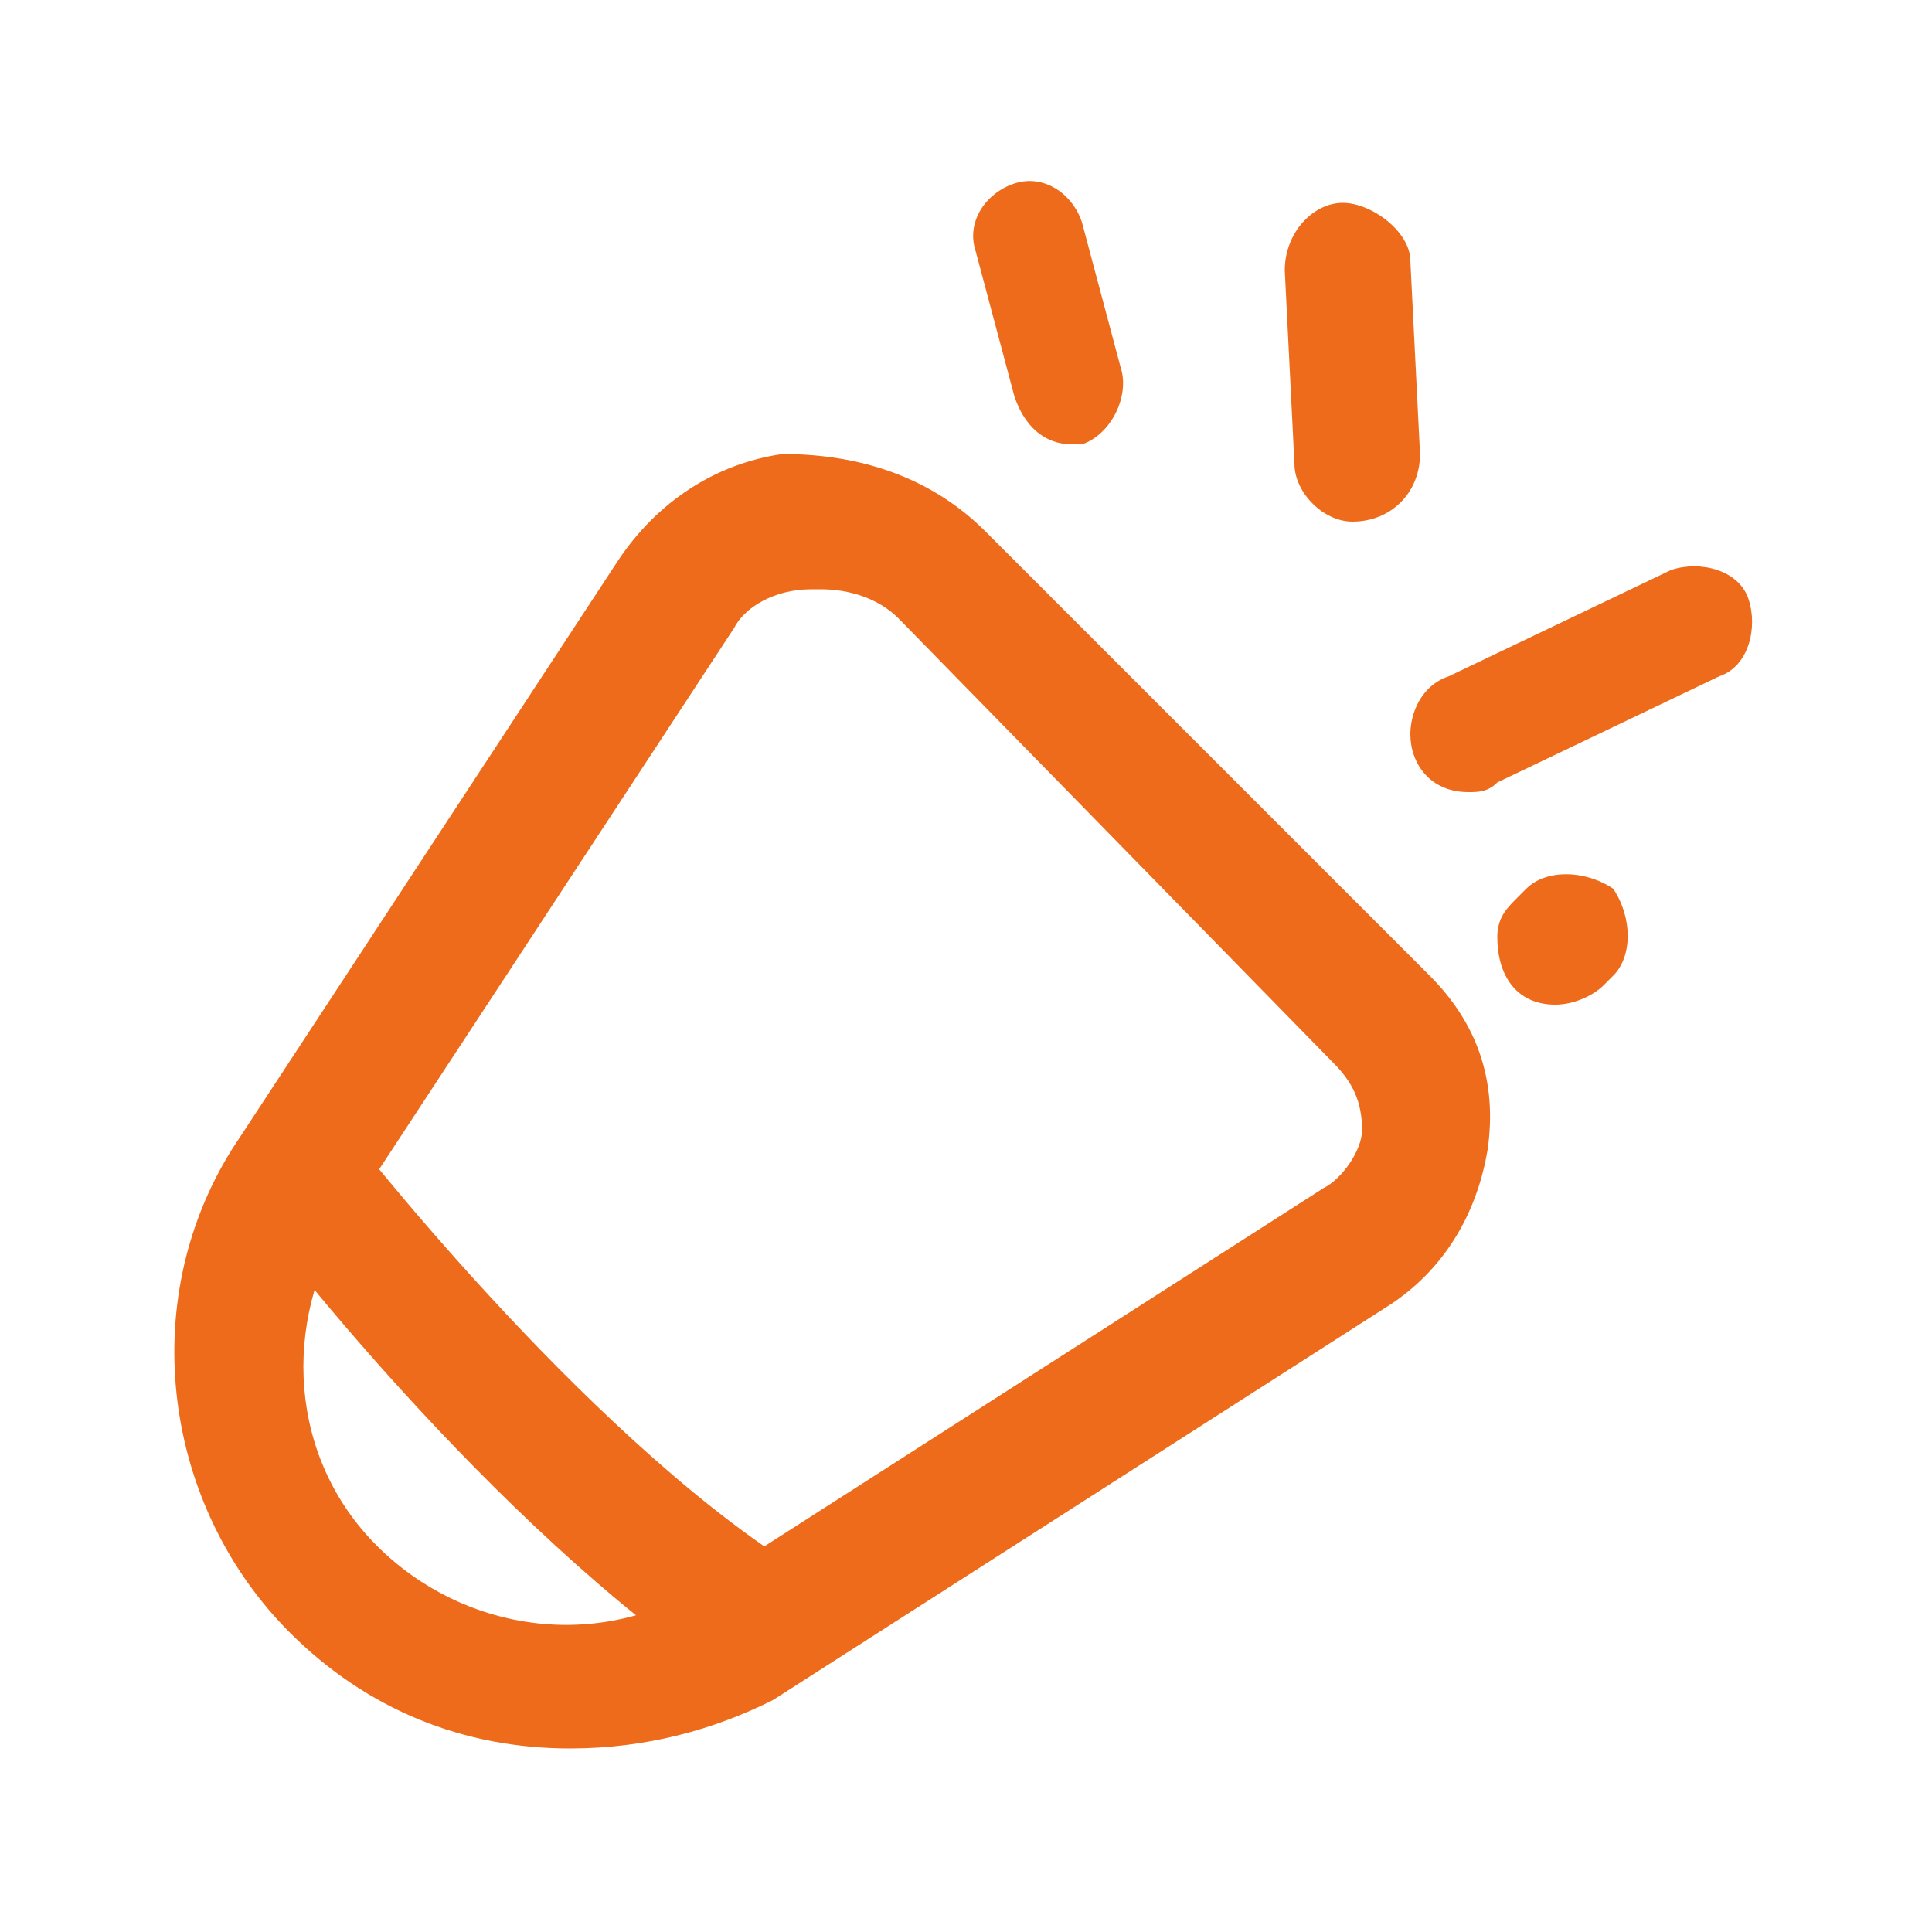
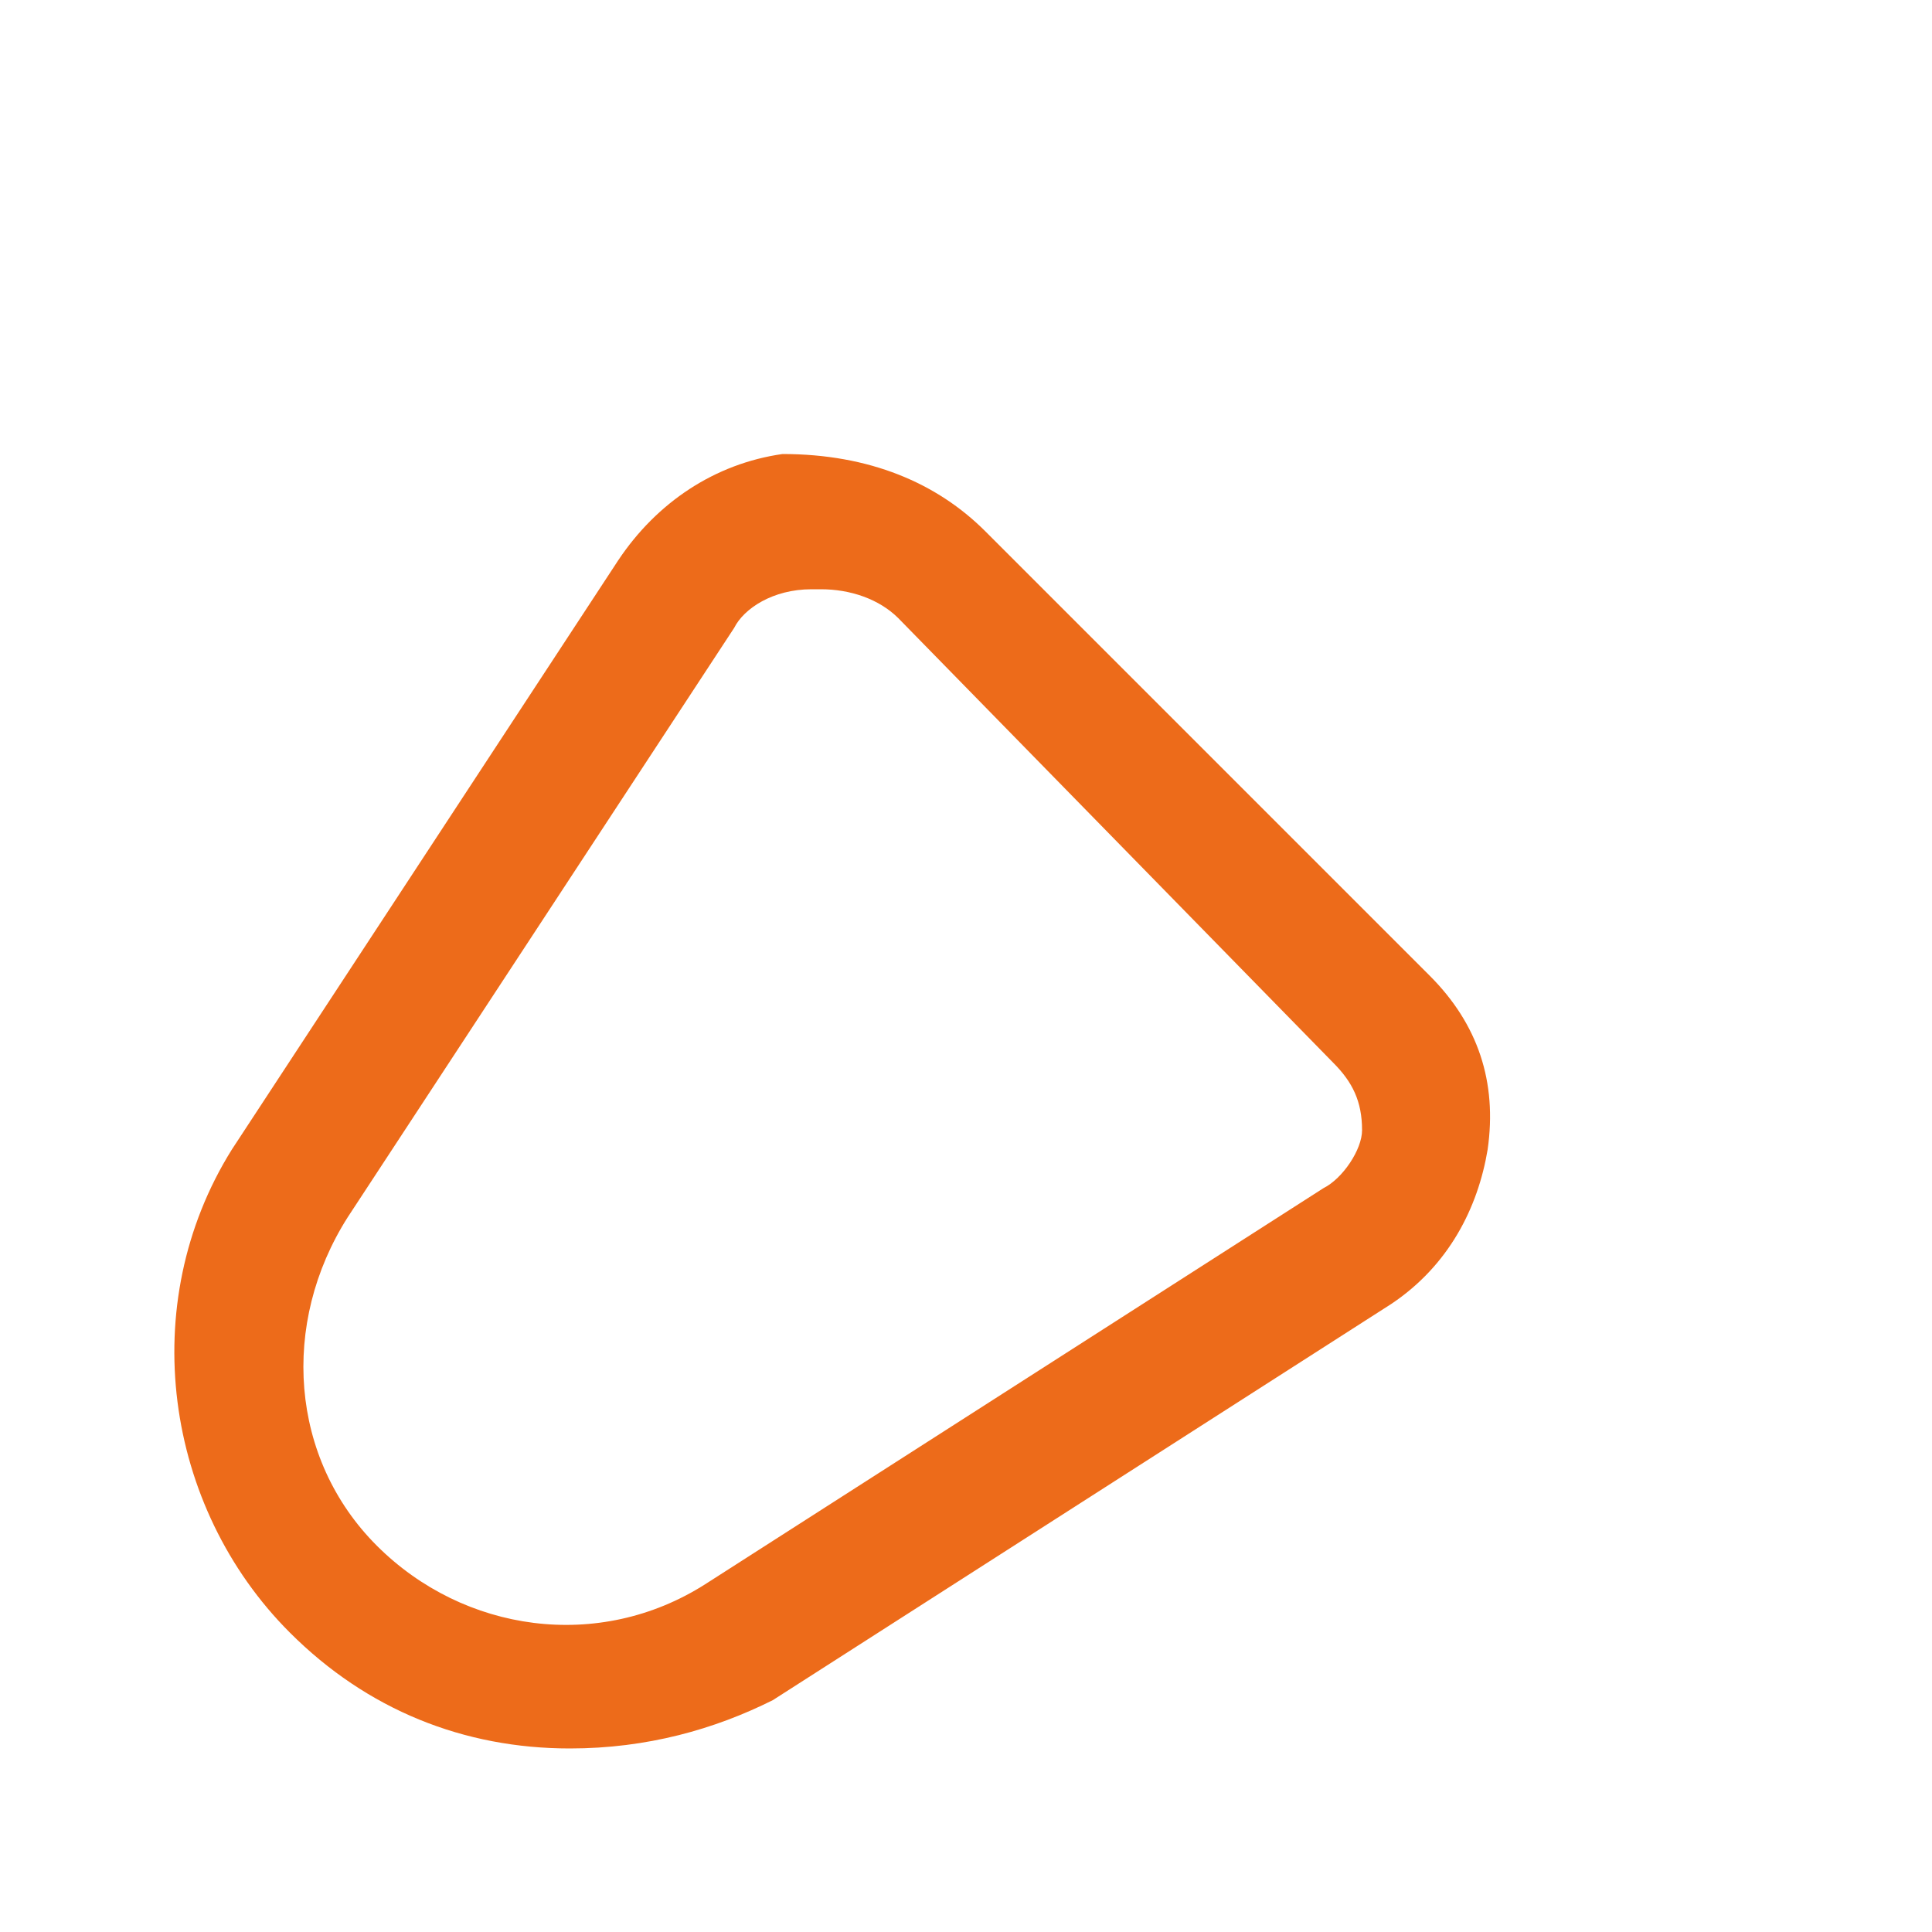
<svg xmlns="http://www.w3.org/2000/svg" xml:space="preserve" style="enable-background:new 0 0 20 20;" viewBox="0 0 20 20" y="0px" x="0px" id="图层_1" version="1.1">
  <style type="text/css">
	.st0{fill:#ED6B1A;}
</style>
  <g>
    <path d="M5.9,18.1c-1.1,0-2.1-0.4-2.9-1.2c-1.3-1.3-1.6-3.4-0.6-5l4-6.1c0.4-0.6,1-1,1.7-1.1C9,4.7,9.7,5,10.2,5.5   l4.6,4.6c0.5,0.5,0.7,1.1,0.6,1.8c-0.1,0.6-0.4,1.2-1,1.6l-6.4,4.1C7.4,17.9,6.7,18.1,5.9,18.1L5.9,18.1z M8.5,6.1H8.4   C8,6.1,7.7,6.3,7.6,6.5l-4,6.1C2.9,13.7,3,15.1,3.9,16c0.9,0.9,2.3,1.1,3.4,0.4l6.4-4.1c0.2-0.1,0.4-0.4,0.4-0.6   c0-0.3-0.1-0.5-0.3-0.7L9.3,6.4C9.1,6.2,8.8,6.1,8.5,6.1L8.5,6.1z" class="st0" />
-     <path d="M7.5,17.4c-2.4-1.6-4.8-4.7-4.9-4.9l1-0.8c0,0,2.4,3.1,4.6,4.5L7.5,17.4z M15.2,8.2c-0.4,0-0.6-0.3-0.6-0.6   c0-0.2,0.1-0.5,0.4-0.6l2.3-1.1c0.3-0.1,0.7,0,0.8,0.3c0.1,0.3,0,0.7-0.3,0.8l-2.3,1.1C15.4,8.2,15.3,8.2,15.2,8.2L15.2,8.2z    M14,5.4c-0.3,0-0.6-0.3-0.6-0.6l-0.1-2c0-0.4,0.3-0.7,0.6-0.7s0.7,0.3,0.7,0.6l0.1,2C14.7,5.1,14.4,5.4,14,5.4   C14,5.4,14,5.4,14,5.4L14,5.4z M11.1,4.6c-0.3,0-0.5-0.2-0.6-0.5l-0.4-1.5C10,2.3,10.2,2,10.5,1.9c0.3-0.1,0.6,0.1,0.7,0.4l0.4,1.5   c0.1,0.3-0.1,0.7-0.4,0.8C11.2,4.6,11.2,4.6,11.1,4.6z M16.1,10.4c-0.4,0-0.6-0.3-0.6-0.7c0-0.2,0.1-0.3,0.2-0.4l0.1-0.1   C16,9,16.4,9,16.7,9.2c0.2,0.3,0.2,0.7,0,0.9l0,0l-0.1,0.1C16.5,10.3,16.3,10.4,16.1,10.4L16.1,10.4z" class="st0" />
  </g>
</svg>